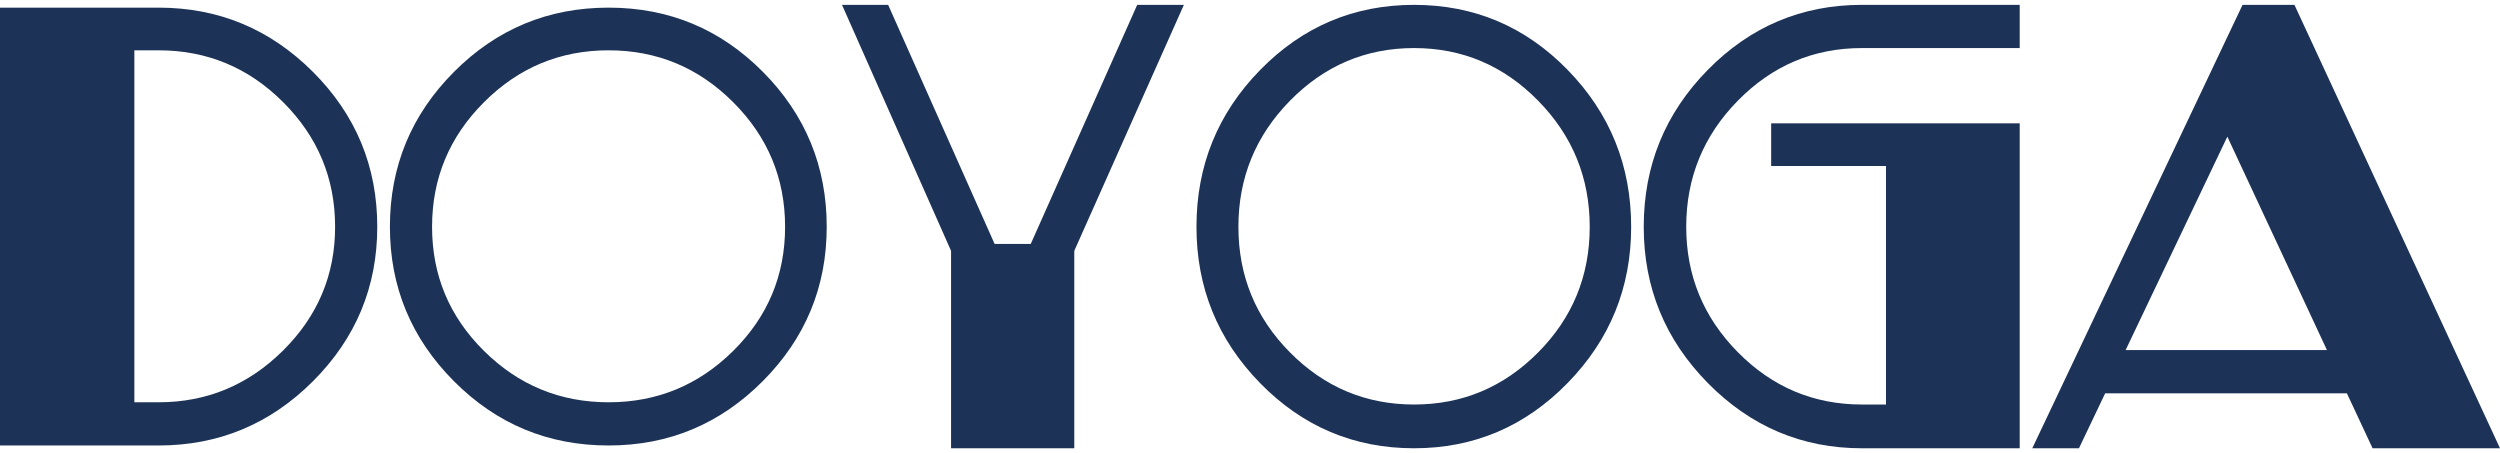
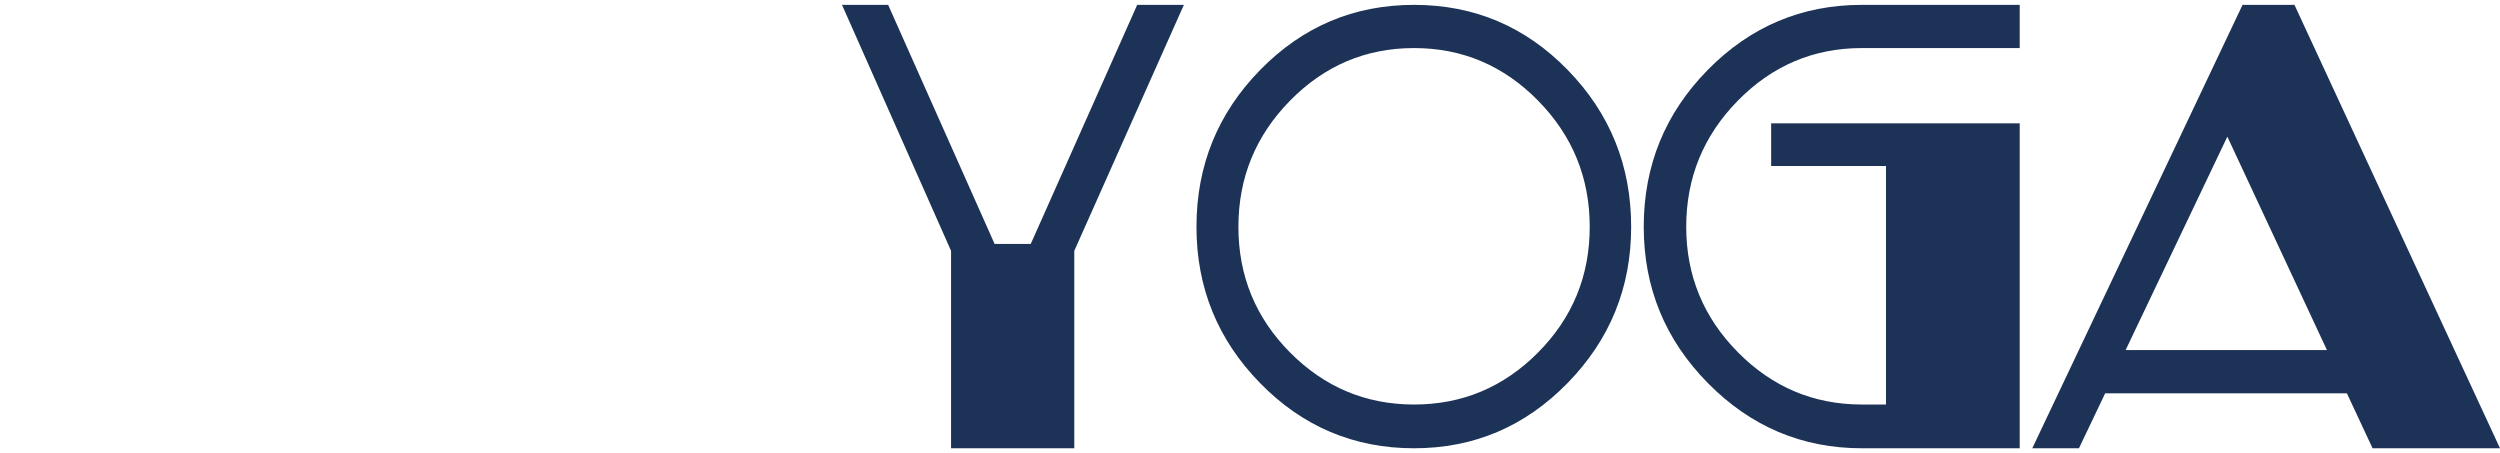
<svg xmlns="http://www.w3.org/2000/svg" width="160" height="29" viewBox="0 0 160 29" fill="none">
-   <path d="M24.145 14.517C24.145 18.361 22.773 21.655 20.031 24.397C17.288 27.14 13.995 28.511 10.15 28.511H0V0.489H10.15C13.995 0.489 17.288 1.86 20.031 4.603C22.773 7.345 24.145 10.65 24.145 14.517ZM21.447 14.517C21.447 11.414 20.34 8.756 18.125 6.542C15.911 4.327 13.253 3.22 10.15 3.22H8.599V25.746H10.15C13.23 25.746 15.883 24.645 18.109 22.441C20.334 20.238 21.447 17.597 21.447 14.517ZM52.91 14.517C52.91 18.361 51.544 21.655 48.812 24.397C46.081 27.14 42.793 28.511 38.949 28.511C35.082 28.511 31.783 27.14 29.052 24.397C26.32 21.655 24.954 18.361 24.954 14.517C24.954 10.65 26.32 7.345 29.052 4.603C31.783 1.86 35.082 0.489 38.949 0.489C42.816 0.489 46.109 1.86 48.83 4.603C51.55 7.345 52.91 10.65 52.91 14.517ZM50.246 14.517C50.246 11.414 49.139 8.756 46.924 6.542C44.71 4.327 42.051 3.22 38.949 3.22C35.846 3.22 33.188 4.327 30.974 6.542C28.759 8.756 27.652 11.414 27.652 14.517C27.652 17.619 28.759 20.266 30.974 22.458C33.188 24.65 35.846 25.746 38.949 25.746C42.051 25.746 44.71 24.65 46.924 22.458C49.139 20.266 50.246 17.619 50.246 14.517Z" fill="#1C3257" />
  <path d="M75.768 0.311L68.754 16.054V28.689H60.868V16.054L53.888 0.311H56.841L63.654 15.61H65.969L72.781 0.311H75.768ZM104.394 14.517C104.394 18.41 103.035 21.746 100.316 24.523C97.598 27.301 94.326 28.689 90.5 28.689C86.652 28.689 83.369 27.301 80.651 24.523C77.933 21.746 76.574 18.41 76.574 14.517C76.574 10.601 77.933 7.254 80.651 4.477C83.369 1.699 86.652 0.311 90.5 0.311C94.348 0.311 97.626 1.699 100.333 4.477C103.04 7.254 104.394 10.601 104.394 14.517ZM101.742 14.517C101.742 11.375 100.641 8.683 98.437 6.441C96.234 4.198 93.588 3.076 90.5 3.076C87.413 3.076 84.768 4.198 82.564 6.441C80.36 8.683 79.258 11.375 79.258 14.517C79.258 17.659 80.36 20.34 82.564 22.559C84.768 24.779 87.413 25.889 90.5 25.889C93.588 25.889 96.234 24.779 98.437 22.559C100.641 20.34 101.742 17.659 101.742 14.517ZM129.261 28.689H119.16C115.334 28.689 112.051 27.301 109.31 24.523C106.569 21.746 105.199 18.41 105.199 14.517C105.199 10.601 106.564 7.254 109.293 4.477C112.023 1.699 115.311 0.311 119.16 0.311H129.261V3.076H119.16C116.072 3.076 113.426 4.198 111.223 6.441C109.019 8.683 107.918 11.375 107.918 14.517C107.918 17.636 109.019 20.311 111.223 22.542C113.426 24.773 116.072 25.889 119.16 25.889H120.703V10.624H113.354V7.892H129.261V28.689ZM160 28.689H151.845L150.201 25.172H134.731L133.053 28.689H130.066L143.523 0.311H146.845L160 28.689ZM148.926 22.406L142.55 8.746L136.039 22.406H148.926Z" fill="#1C3257" />
</svg>